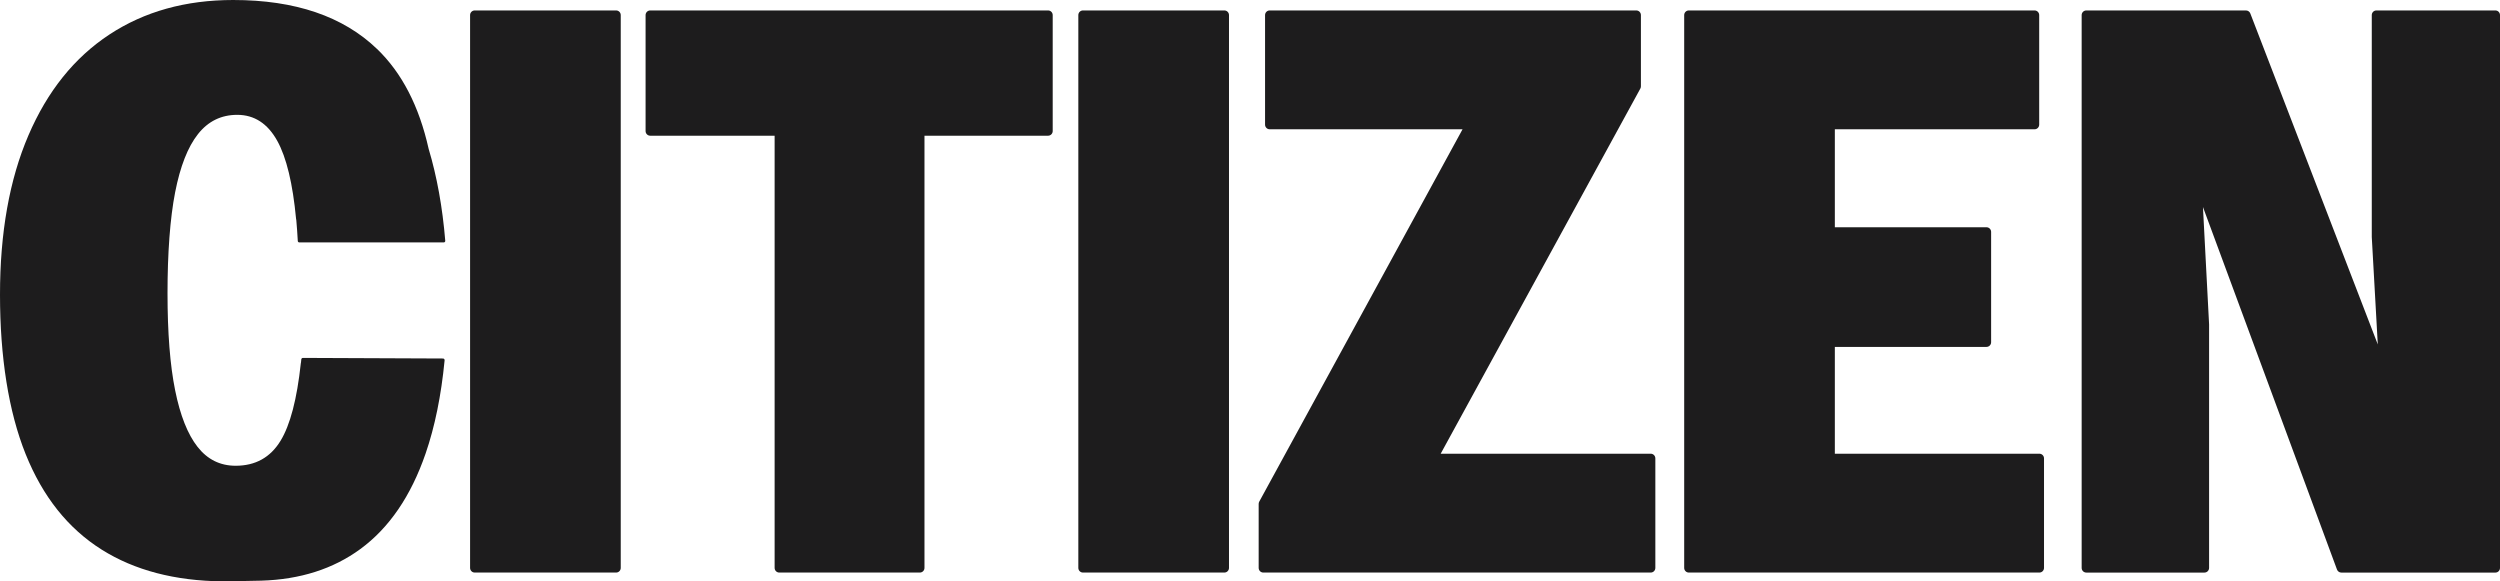
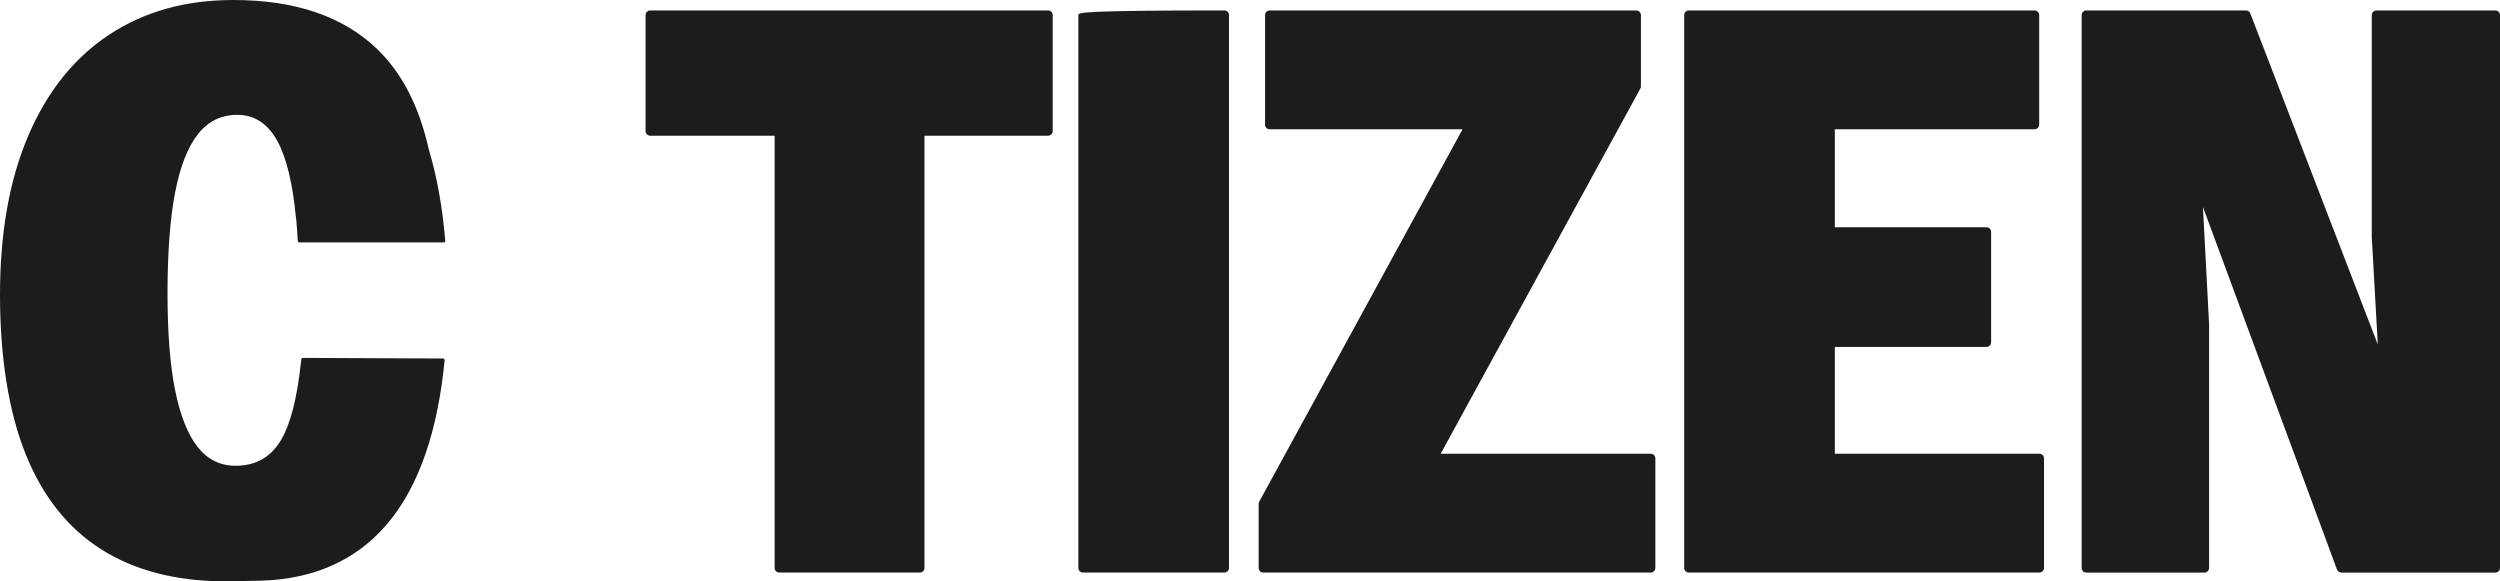
<svg xmlns="http://www.w3.org/2000/svg" width="172" height="40" viewBox="0 0 172 40" fill="none">
  <g clip-path="url(#clip0_127_3)">
-     <path d="M42.388 0.718H32.661C32.485 0.718 32.342 0.861 32.342 1.038V39.072C32.342 39.249 32.485 39.392 32.661 39.392H42.388C42.565 39.392 42.707 39.249 42.707 39.072V1.038C42.707 0.861 42.565 0.718 42.388 0.718Z" fill="#1D1C1D" />
    <path d="M72.106 0.718H44.736C44.559 0.718 44.416 0.862 44.416 1.038V9.017C44.416 9.194 44.559 9.337 44.736 9.337H53.294V39.072C53.294 39.249 53.437 39.392 53.613 39.392H63.285C63.461 39.392 63.604 39.249 63.604 39.072V9.337H72.107C72.283 9.337 72.426 9.194 72.426 9.017V1.038C72.426 0.862 72.283 0.718 72.107 0.718H72.106Z" fill="#1D1C1D" />
-     <path d="M84.236 0.718H74.508C74.332 0.718 74.189 0.861 74.189 1.038V39.072C74.189 39.249 74.332 39.392 74.508 39.392H84.236C84.412 39.392 84.555 39.249 84.555 39.072V1.038C84.555 0.861 84.412 0.718 84.236 0.718Z" fill="#1D1C1D" />
+     <path d="M84.236 0.718C74.332 0.718 74.189 0.861 74.189 1.038V39.072C74.189 39.249 74.332 39.392 74.508 39.392H84.236C84.412 39.392 84.555 39.249 84.555 39.072V1.038C84.555 0.861 84.412 0.718 84.236 0.718Z" fill="#1D1C1D" />
    <path d="M113.568 31.215H99.119L112.855 6.094C112.881 6.046 112.895 5.994 112.895 5.94V1.038C112.895 0.862 112.752 0.718 112.575 0.718H87.355C87.179 0.718 87.036 0.862 87.036 1.038V8.575C87.036 8.752 87.179 8.895 87.355 8.895H100.623L86.635 34.514C86.609 34.562 86.596 34.614 86.596 34.668V39.072C86.596 39.249 86.739 39.392 86.915 39.392H113.569C113.745 39.392 113.888 39.249 113.888 39.072V31.535C113.888 31.359 113.745 31.215 113.569 31.215H113.568Z" fill="#1D1C1D" />
    <path d="M140.309 31.215H126.237V23.867H136.67C136.846 23.867 136.989 23.724 136.989 23.547V15.955C136.989 15.778 136.846 15.635 136.67 15.635H126.237V8.895H139.978C140.154 8.895 140.297 8.751 140.297 8.575V1.038C140.297 0.862 140.154 0.718 139.978 0.718H116.191C116.015 0.718 115.872 0.862 115.872 1.038V39.072C115.872 39.249 116.015 39.392 116.191 39.392H140.309C140.485 39.392 140.628 39.249 140.628 39.072V31.535C140.628 31.359 140.485 31.215 140.309 31.215Z" fill="#1D1C1D" />
    <path d="M171.681 0.718H163.497C163.321 0.718 163.178 0.862 163.178 1.038V16.29C163.178 16.296 163.178 16.302 163.178 16.308L163.592 23.697L154.821 0.924C154.773 0.801 154.655 0.719 154.523 0.719H143.537C143.361 0.719 143.218 0.863 143.218 1.039V39.073C143.218 39.25 143.361 39.393 143.537 39.393H151.666C151.842 39.393 151.985 39.25 151.985 39.073V22.33C151.985 22.324 151.985 22.319 151.985 22.313L151.563 14.242L160.785 39.185C160.832 39.31 160.951 39.394 161.085 39.394H171.681C171.857 39.394 172 39.25 172 39.074V1.038C172 0.862 171.857 0.718 171.681 0.718Z" fill="#1D1C1D" />
    <path d="M25.941 3.37C23.607 1.124 20.308 0 16.045 0C12.773 0 9.933 0.792 7.526 2.376C5.119 3.96 3.262 6.271 1.957 9.31C0.652 12.348 0 16.004 0 20.276C0 24.549 0.587 28.315 1.764 31.243C2.94 34.171 4.686 36.363 7.003 37.818C9.265 39.239 12.036 39.964 15.316 39.997V40C15.316 40 15.354 39.999 15.418 39.998C15.462 39.998 15.505 40 15.548 40C15.858 40 16.161 39.993 16.46 39.98C17.131 39.968 17.867 39.954 17.97 39.95C17.97 39.95 17.971 39.95 17.971 39.95C20.648 39.869 22.921 39.144 24.789 37.776C26.775 36.321 28.273 34.13 29.282 31.201C29.918 29.354 30.354 27.216 30.589 24.789C30.596 24.723 30.543 24.666 30.478 24.665L20.84 24.624C20.782 24.624 20.734 24.669 20.729 24.727C20.722 24.797 20.715 24.864 20.709 24.933C20.704 24.95 20.699 24.968 20.697 24.987C20.432 27.458 19.966 29.24 19.299 30.331C18.601 31.474 17.571 32.044 16.212 32.044C15.145 32.044 14.272 31.611 13.593 30.746C12.912 29.881 12.398 28.583 12.049 26.851C11.699 25.12 11.525 22.892 11.525 20.166C11.525 17.44 11.699 15.02 12.049 13.232C12.398 11.446 12.921 10.111 13.62 9.227C14.318 8.343 15.219 7.901 16.322 7.901C17.498 7.901 18.417 8.5 19.079 9.696C19.711 10.84 20.141 12.63 20.371 15.066C20.373 15.091 20.378 15.113 20.385 15.135C20.426 15.594 20.46 16.076 20.488 16.581C20.491 16.635 20.536 16.679 20.59 16.679H30.531C30.591 16.679 30.639 16.627 30.634 16.567C30.443 14.25 30.061 12.143 29.491 10.243C28.837 7.309 27.654 5.018 25.943 3.37L25.941 3.37Z" fill="#1D1C1D" />
  </g>
  <defs>
    <clipPath id="clip0_127_3">
      <rect width="172" height="40" fill="white" />
    </clipPath>
  </defs>
</svg>